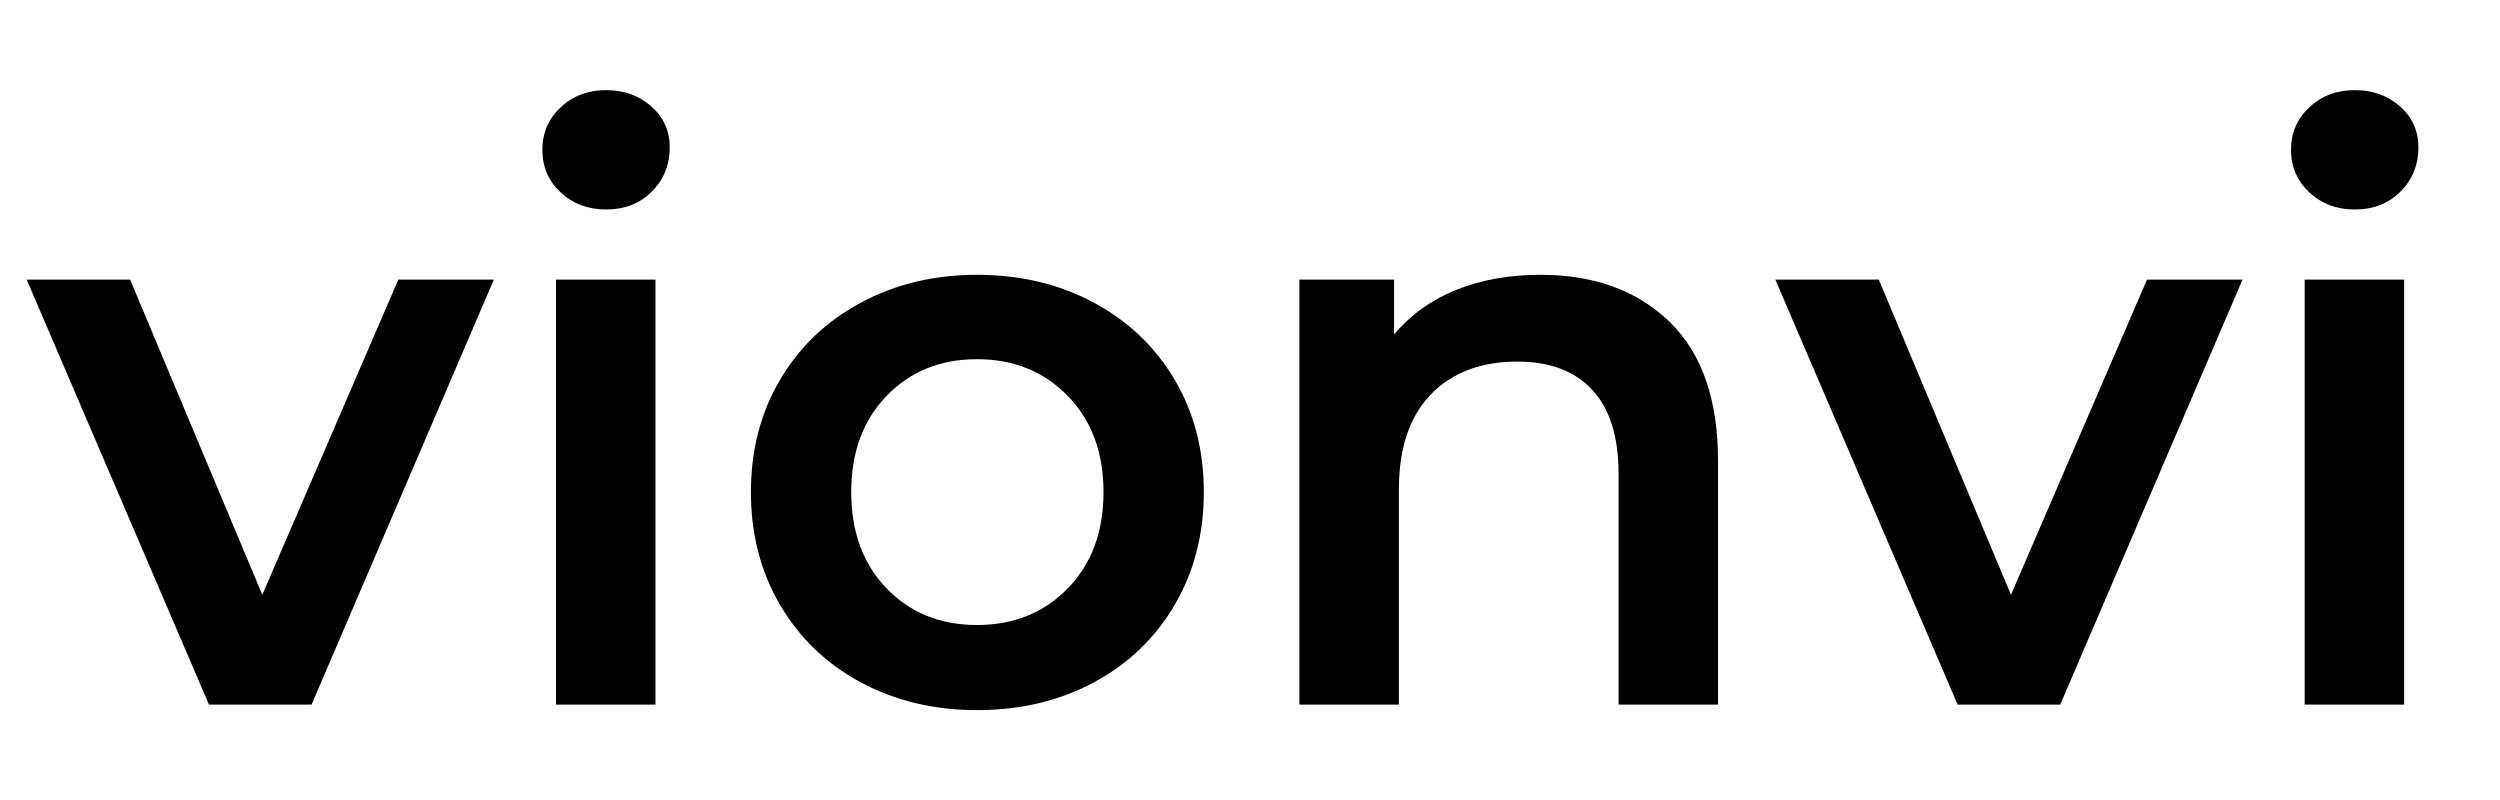
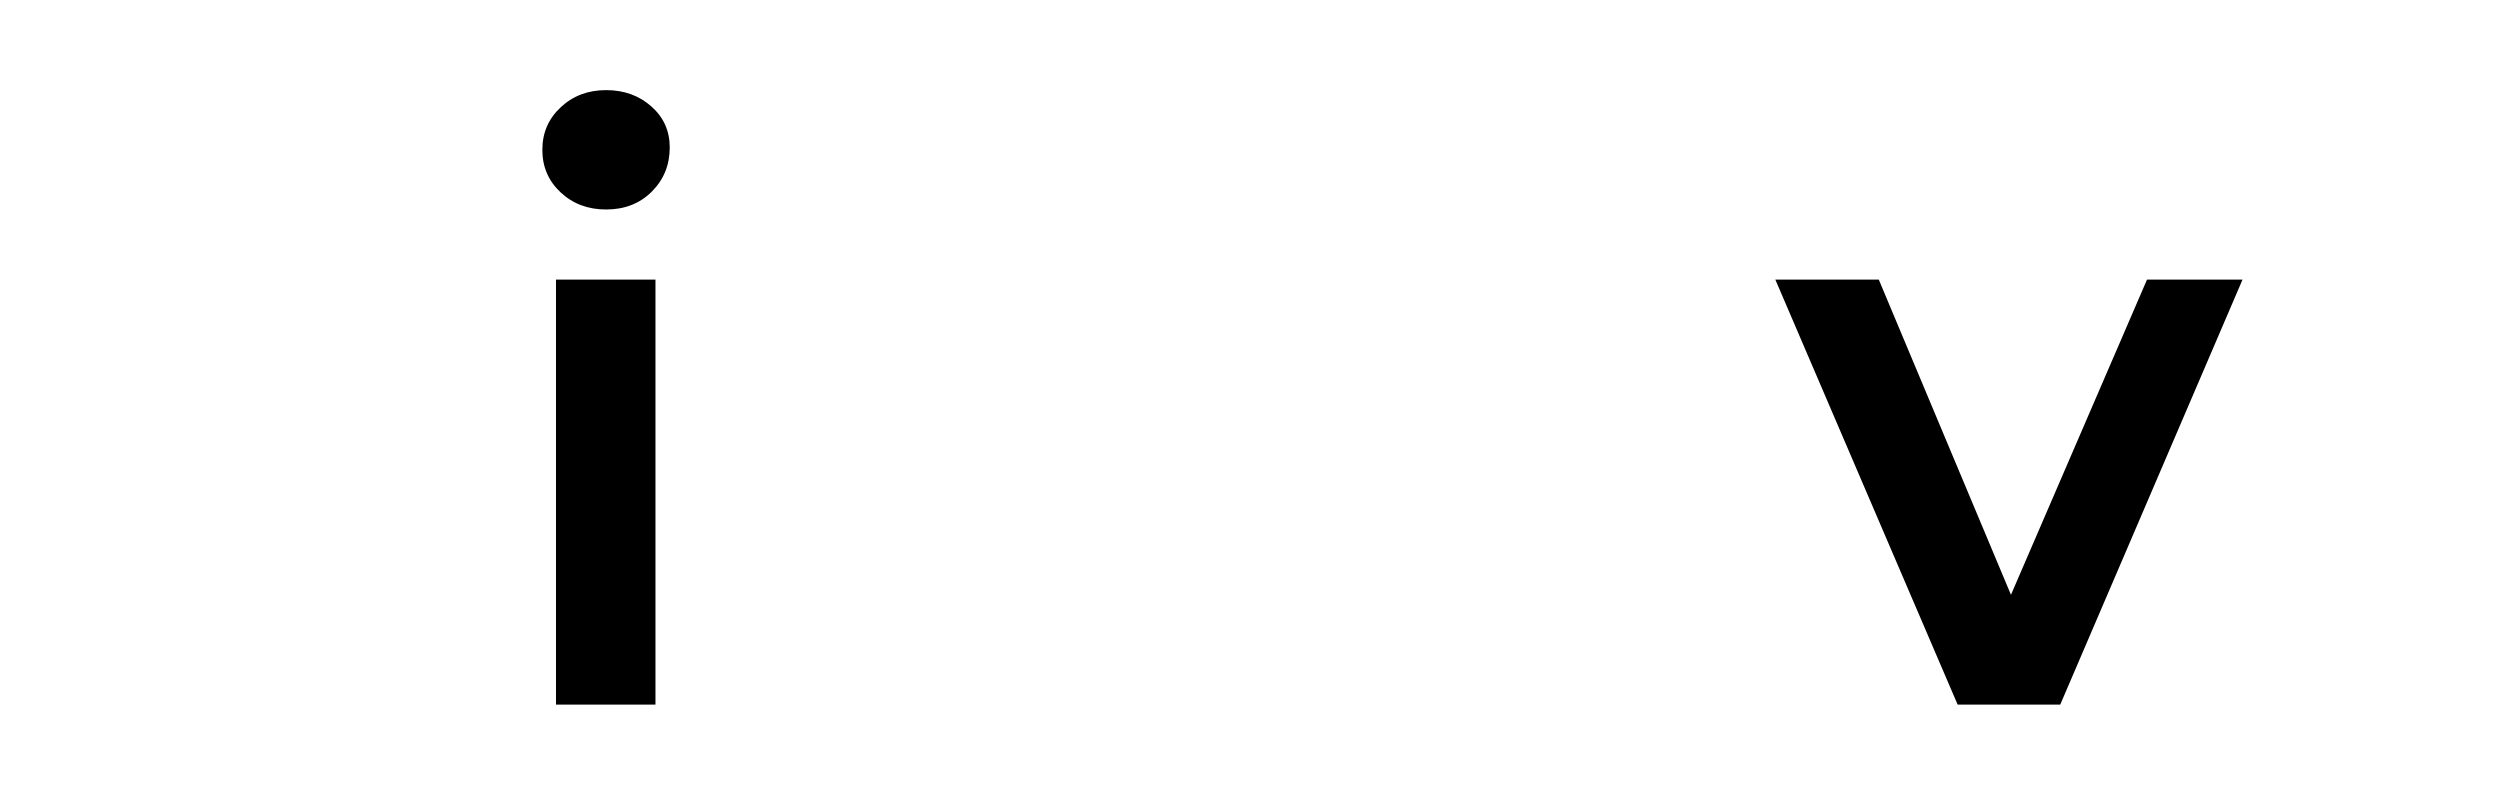
<svg xmlns="http://www.w3.org/2000/svg" width="375" viewBox="0 0 375 120" height="120" version="1.0">
  <g>
    <g>
      <g>
-         <path d="M 69.484 -63.75 L 42.141 0 L 26.75 0 L -0.594 -63.75 L 14.922 -63.75 L 34.75 -16.469 L 55.156 -63.75 Z M 69.484 -63.75" transform="translate(4.594 105.69)" />
-       </g>
+         </g>
    </g>
  </g>
  <g>
    <g>
      <g>
        <path d="M 9.797 -63.75 L 24.719 -63.75 L 24.719 0 L 9.797 0 Z M 17.312 -74.266 C 14.602 -74.266 12.332 -75.117 10.5 -76.828 C 8.664 -78.535 7.75 -80.664 7.75 -83.219 C 7.75 -85.758 8.664 -87.883 10.5 -89.594 C 12.332 -91.312 14.602 -92.172 17.312 -92.172 C 20.008 -92.172 22.273 -91.352 24.109 -89.719 C 25.941 -88.094 26.859 -86.047 26.859 -83.578 C 26.859 -80.953 25.961 -78.742 24.172 -76.953 C 22.379 -75.16 20.094 -74.266 17.312 -74.266 Z M 17.312 -74.266" transform="translate(73.602 105.69)" />
      </g>
    </g>
  </g>
  <g>
    <g>
      <g>
-         <path d="M 38.438 0.828 C 31.988 0.828 26.176 -0.562 21 -3.344 C 15.832 -6.125 11.797 -10.004 8.891 -14.984 C 5.984 -19.961 4.531 -25.594 4.531 -31.875 C 4.531 -38.164 5.984 -43.773 8.891 -48.703 C 11.797 -53.641 15.832 -57.5 21 -60.281 C 26.176 -63.07 31.988 -64.469 38.438 -64.469 C 44.969 -64.469 50.816 -63.07 55.984 -60.281 C 61.16 -57.5 65.203 -53.641 68.109 -48.703 C 71.016 -43.773 72.469 -38.164 72.469 -31.875 C 72.469 -25.594 71.016 -19.961 68.109 -14.984 C 65.203 -10.004 61.16 -6.125 55.984 -3.344 C 50.816 -0.562 44.969 0.828 38.438 0.828 Z M 38.438 -11.938 C 43.938 -11.938 48.473 -13.766 52.047 -17.422 C 55.629 -21.086 57.422 -25.906 57.422 -31.875 C 57.422 -37.844 55.629 -42.656 52.047 -46.312 C 48.473 -49.977 43.938 -51.812 38.438 -51.812 C 32.945 -51.812 28.43 -49.977 24.891 -46.312 C 21.348 -42.656 19.578 -37.844 19.578 -31.875 C 19.578 -25.906 21.348 -21.086 24.891 -17.422 C 28.43 -13.766 32.945 -11.938 38.438 -11.938 Z M 38.438 -11.938" transform="translate(108.105 105.69)" />
-       </g>
+         </g>
    </g>
  </g>
  <g>
    <g>
      <g>
-         <path d="M 45.969 -64.469 C 54.008 -64.469 60.457 -62.117 65.312 -57.422 C 70.164 -52.734 72.594 -45.77 72.594 -36.531 L 72.594 0 L 57.672 0 L 57.672 -34.625 C 57.672 -40.195 56.352 -44.395 53.719 -47.219 C 51.094 -50.039 47.352 -51.453 42.5 -51.453 C 37.008 -51.453 32.672 -49.801 29.484 -46.5 C 26.305 -43.195 24.719 -38.441 24.719 -32.234 L 24.719 0 L 9.797 0 L 9.797 -63.75 L 24 -63.75 L 24 -55.516 C 26.469 -58.461 29.57 -60.691 33.312 -62.203 C 37.051 -63.711 41.27 -64.469 45.969 -64.469 Z M 45.969 -64.469" transform="translate(185.112 105.69)" />
-       </g>
+         </g>
    </g>
  </g>
  <g>
    <g>
      <g>
        <path d="M 69.484 -63.75 L 42.141 0 L 26.75 0 L -0.594 -63.75 L 14.922 -63.75 L 34.75 -16.469 L 55.156 -63.75 Z M 69.484 -63.75" transform="translate(266.895 105.69)" />
      </g>
    </g>
  </g>
  <g>
    <g>
      <g>
-         <path d="M 9.797 -63.75 L 24.719 -63.75 L 24.719 0 L 9.797 0 Z M 17.312 -74.266 C 14.602 -74.266 12.332 -75.117 10.5 -76.828 C 8.664 -78.535 7.75 -80.664 7.75 -83.219 C 7.75 -85.758 8.664 -87.883 10.5 -89.594 C 12.332 -91.312 14.602 -92.172 17.312 -92.172 C 20.008 -92.172 22.273 -91.352 24.109 -89.719 C 25.941 -88.094 26.859 -86.047 26.859 -83.578 C 26.859 -80.953 25.961 -78.742 24.172 -76.953 C 22.379 -75.16 20.094 -74.266 17.312 -74.266 Z M 17.312 -74.266" transform="translate(335.903 105.69)" />
-       </g>
+         </g>
    </g>
  </g>
</svg>